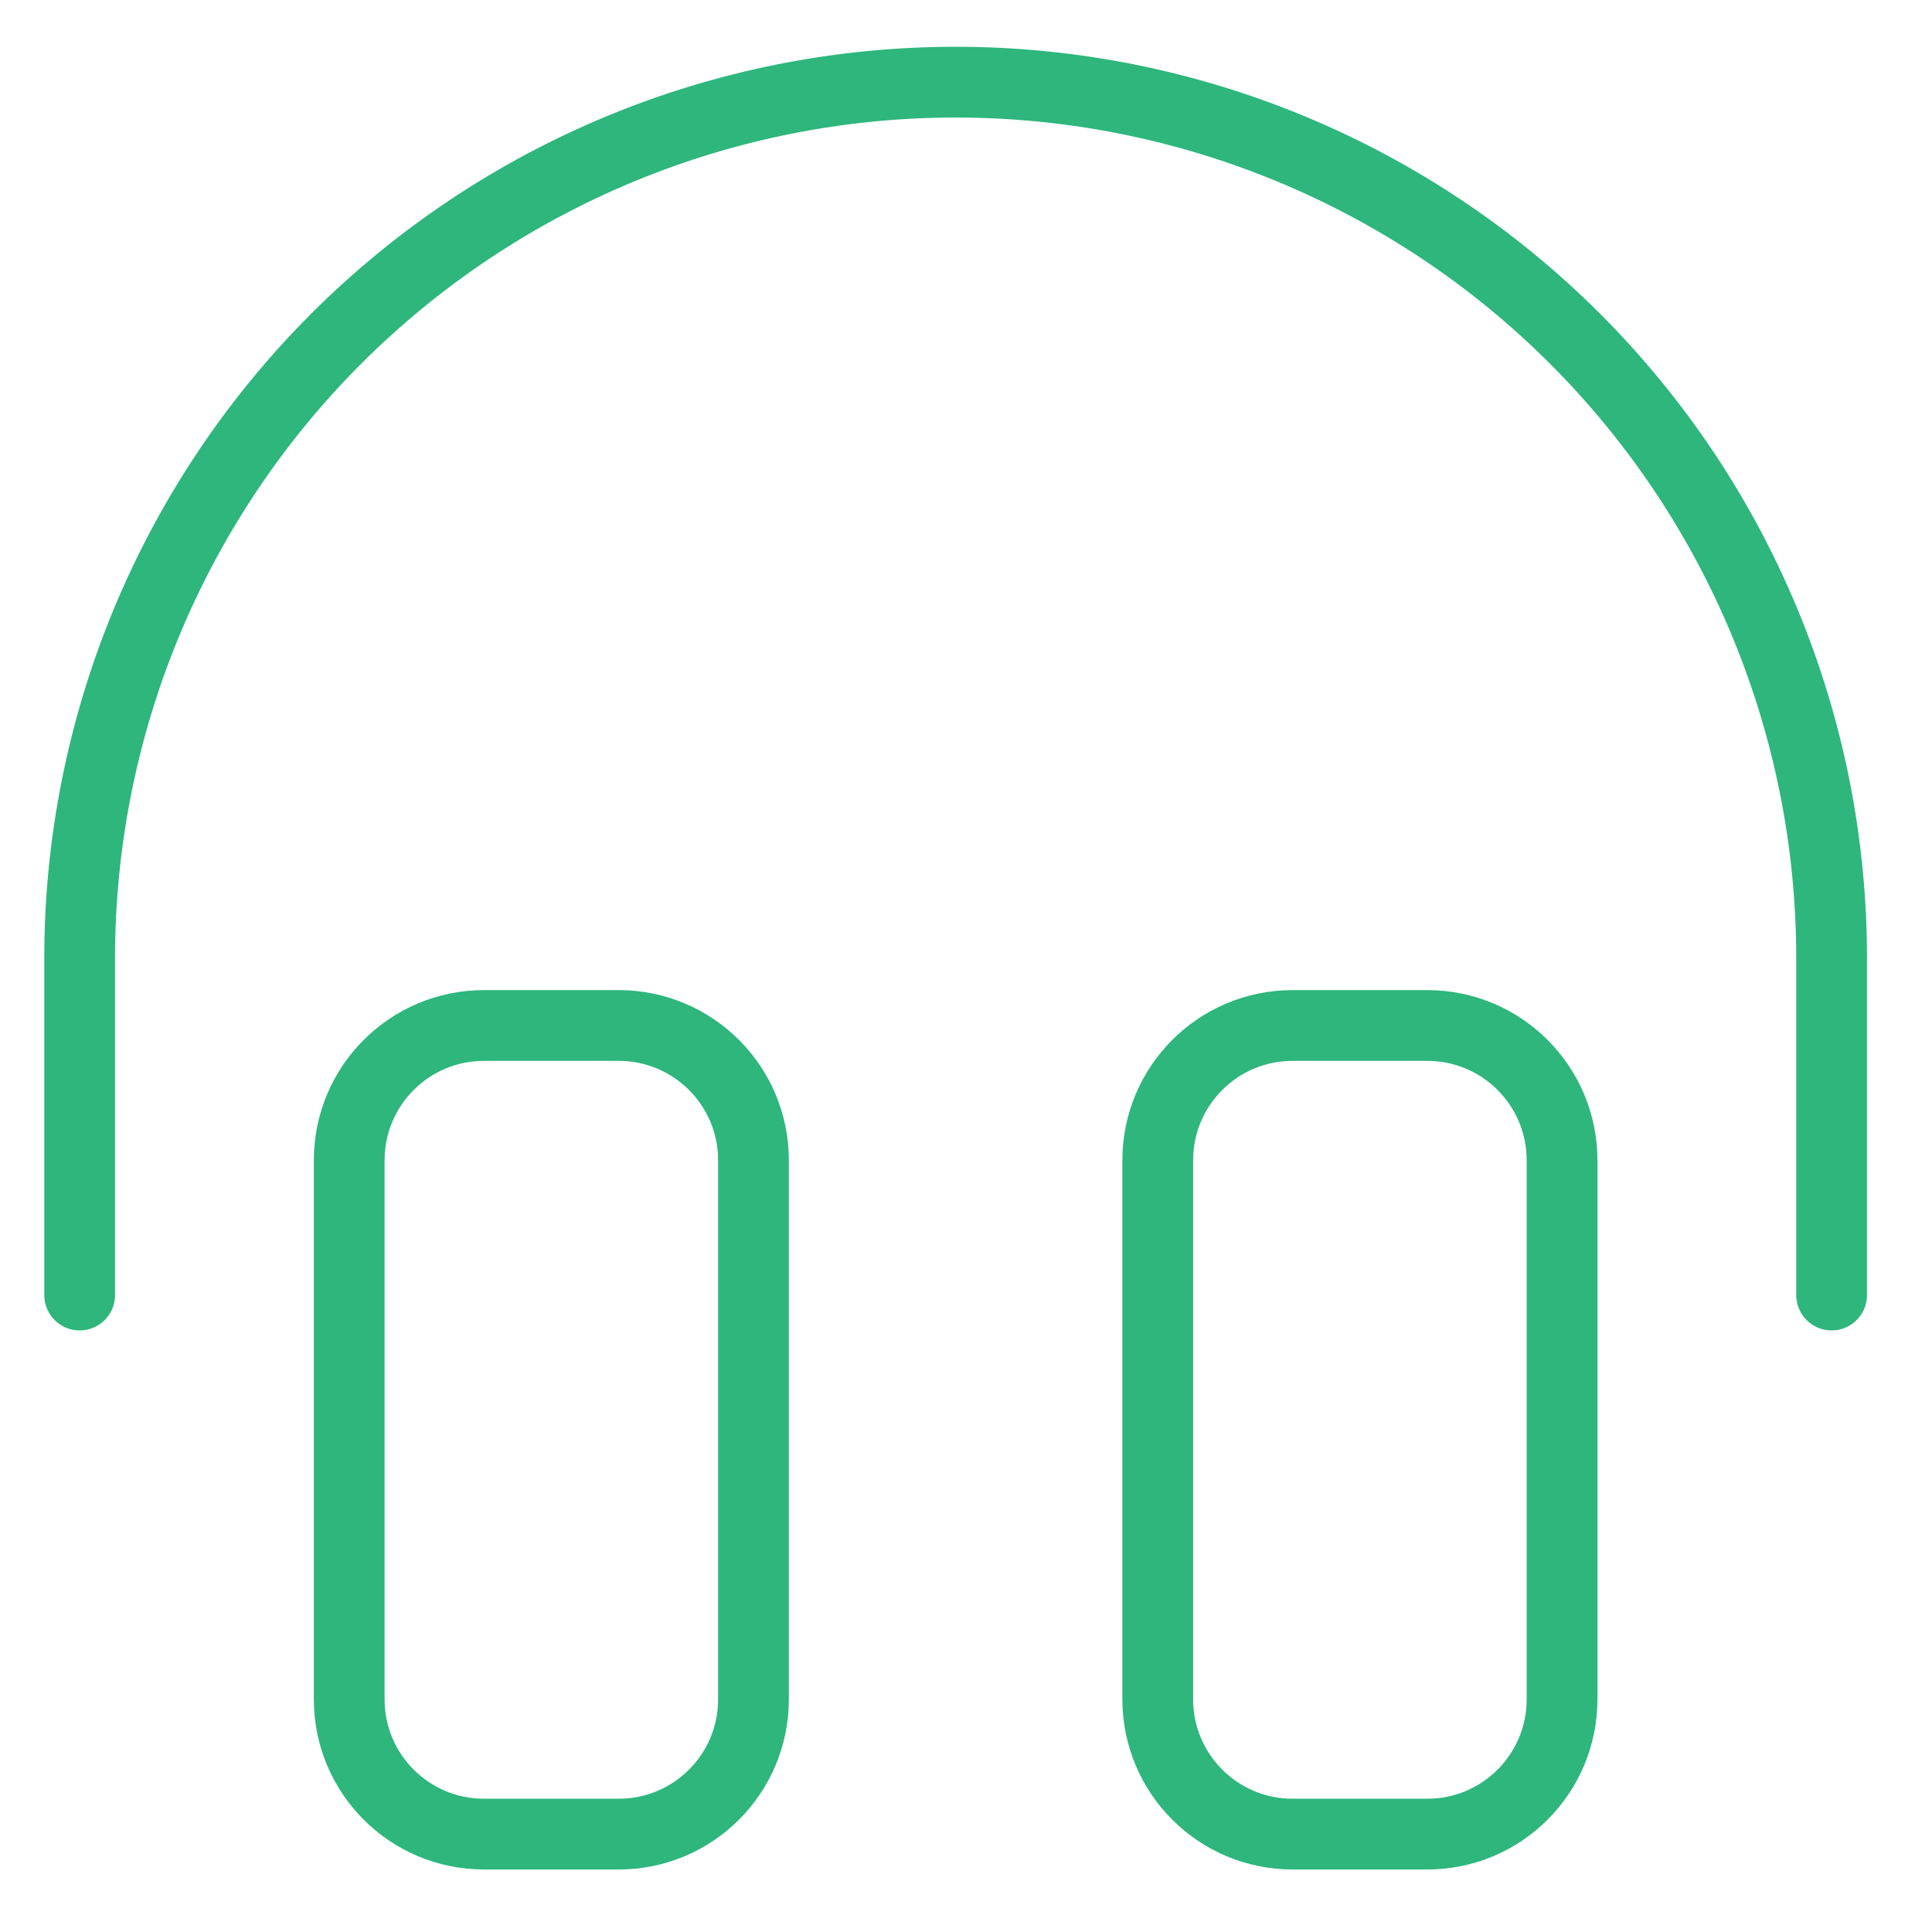
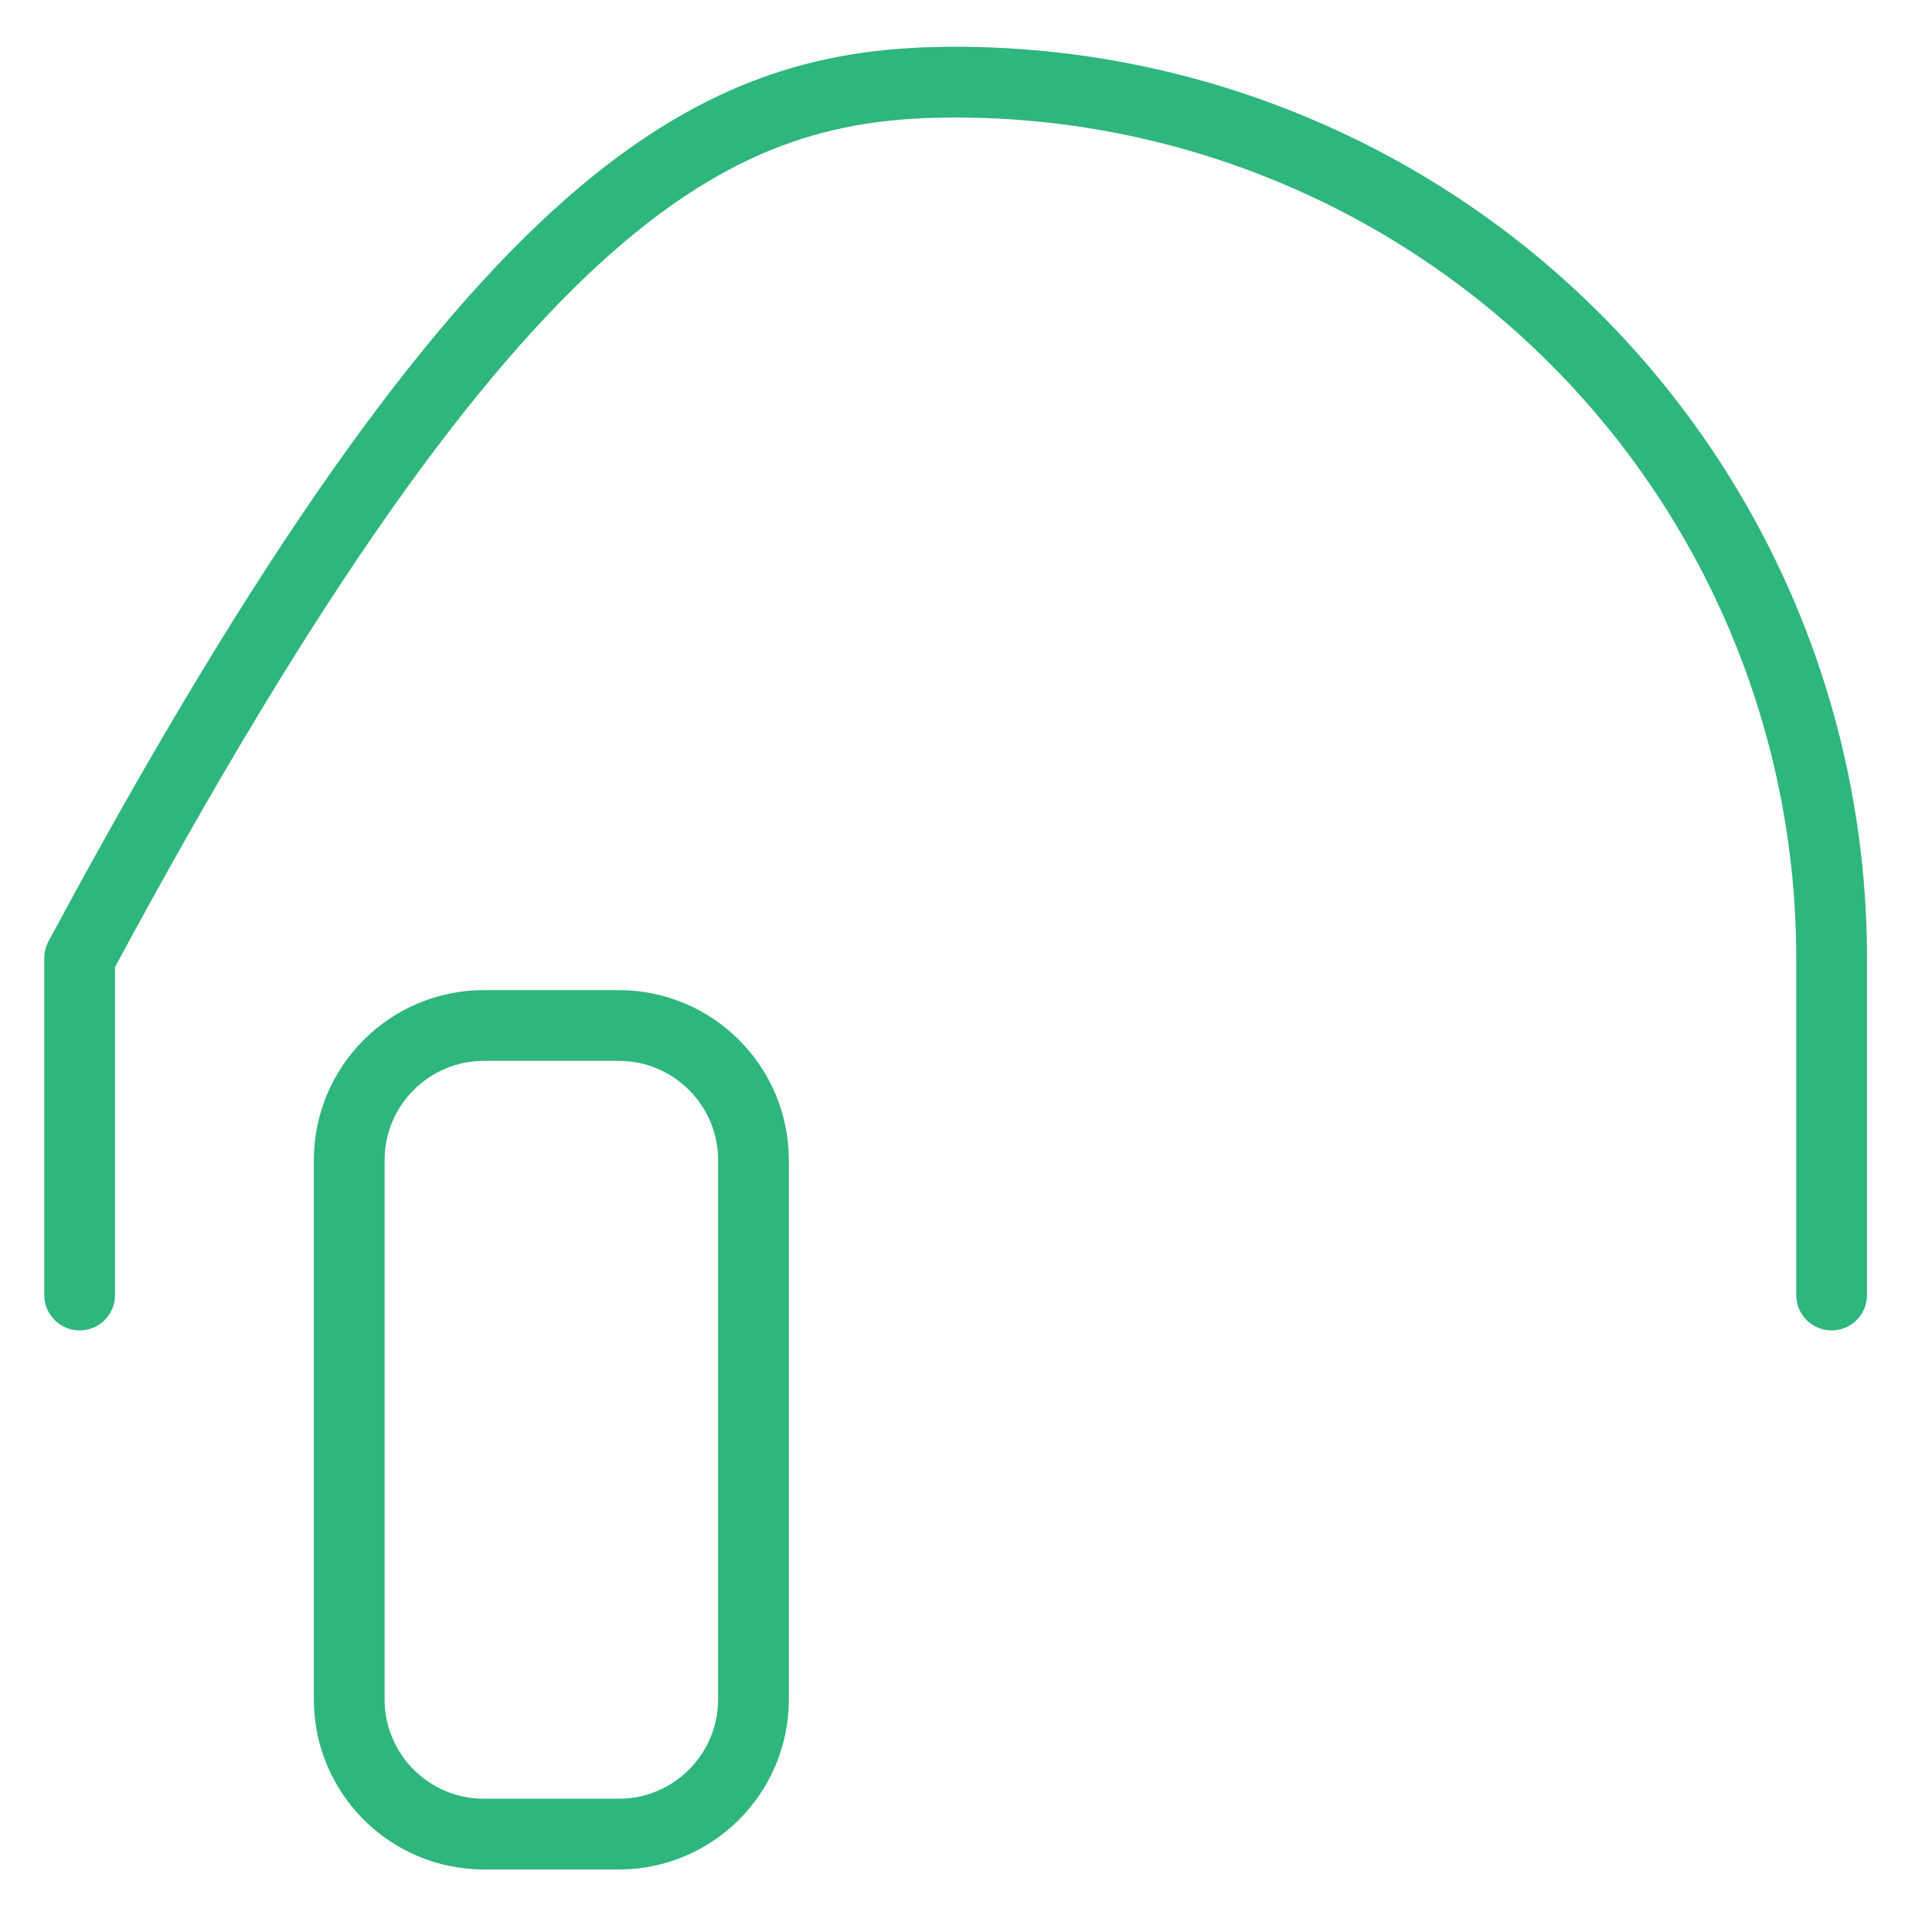
<svg xmlns="http://www.w3.org/2000/svg" width="48" height="48" viewBox="0 0 48 48" fill="none">
  <path d="M15.372 25.478H12.024C10.175 25.478 8.676 26.977 8.676 28.827V42.219C8.676 44.069 10.175 45.568 12.024 45.568H15.372C17.221 45.568 18.72 44.069 18.72 42.219V28.827C18.72 26.977 17.221 25.478 15.372 25.478Z" stroke="#2EB67D" stroke-width="1.758" stroke-linecap="round" stroke-linejoin="round" />
-   <path d="M35.461 25.478H32.113C30.264 25.478 28.764 26.977 28.764 28.827V42.219C28.764 44.069 30.264 45.568 32.113 45.568H35.461C37.31 45.568 38.809 44.069 38.809 42.219V28.827C38.809 26.977 37.31 25.478 35.461 25.478Z" stroke="#2EB67D" stroke-width="1.758" stroke-linecap="round" stroke-linejoin="round" />
-   <path d="M1.979 32.175V23.804C1.979 18.032 4.272 12.497 8.353 8.415C12.435 4.334 17.97 2.041 23.742 2.041C29.514 2.041 35.05 4.334 39.131 8.415C43.213 12.497 45.506 18.032 45.506 23.804V32.175" stroke="#2EB67D" stroke-width="1.758" stroke-linecap="round" stroke-linejoin="round" />
+   <path d="M1.979 32.175V23.804C12.435 4.334 17.97 2.041 23.742 2.041C29.514 2.041 35.05 4.334 39.131 8.415C43.213 12.497 45.506 18.032 45.506 23.804V32.175" stroke="#2EB67D" stroke-width="1.758" stroke-linecap="round" stroke-linejoin="round" />
</svg>